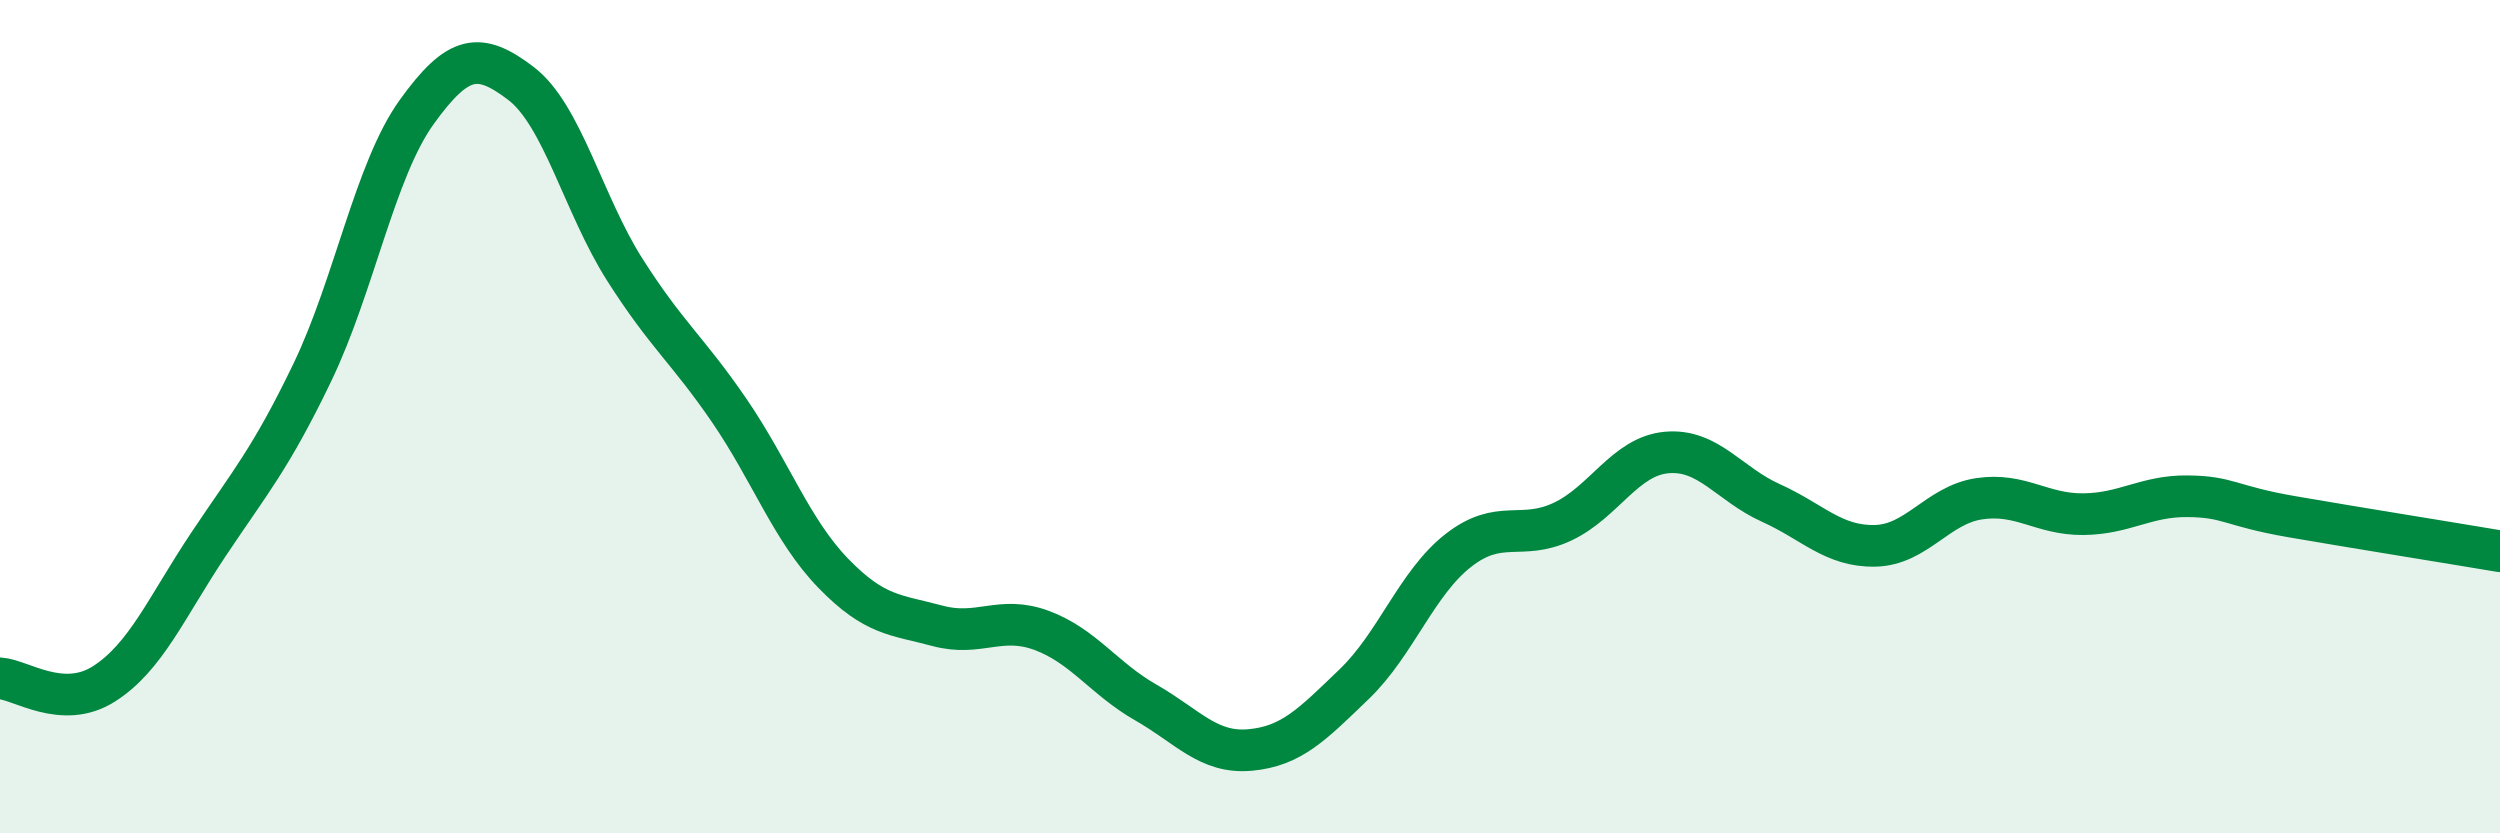
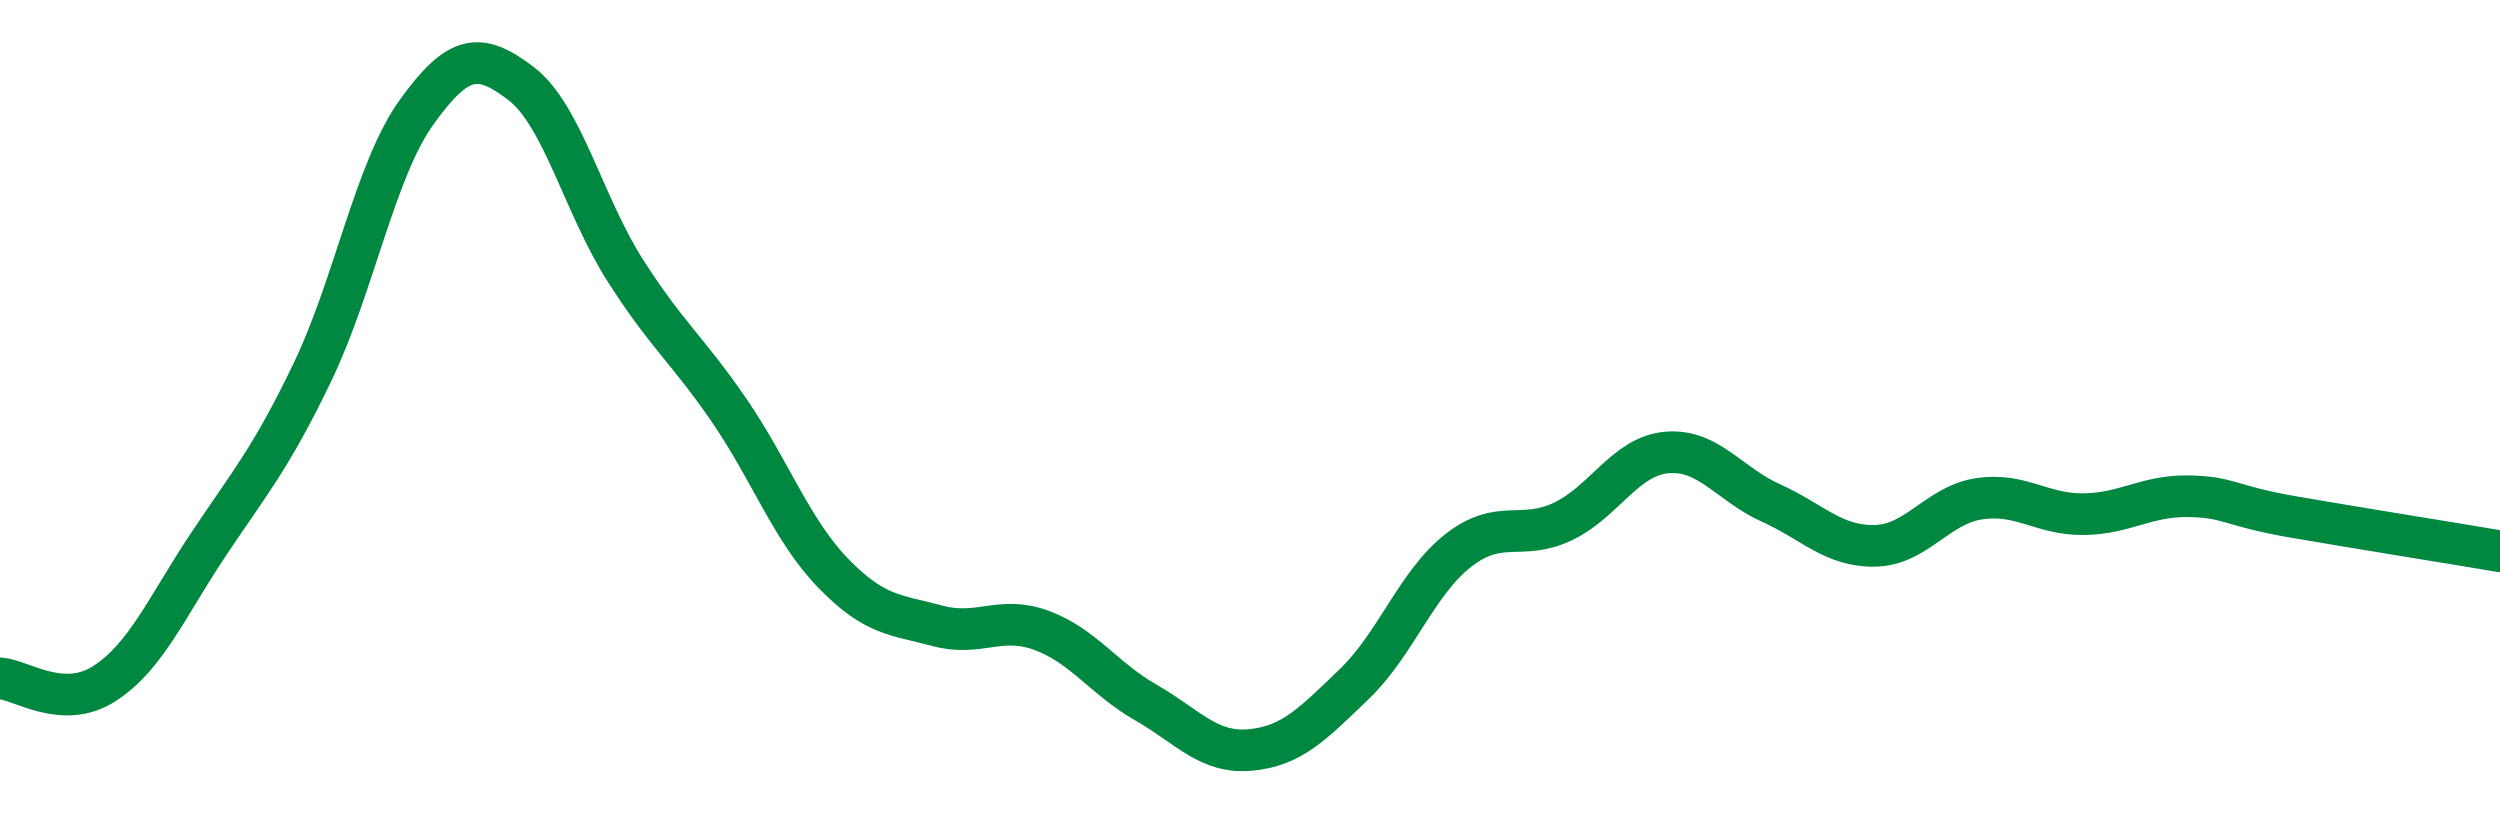
<svg xmlns="http://www.w3.org/2000/svg" width="60" height="20" viewBox="0 0 60 20">
-   <path d="M 0,16.28 C 0.5,16.31 1.5,17.05 2.5,16.41 C 3.5,15.77 4,14.57 5,13.07 C 6,11.57 6.5,11.01 7.5,8.93 C 8.5,6.85 9,4.08 10,2.69 C 11,1.3 11.5,1.24 12.5,2 C 13.5,2.76 14,4.91 15,6.48 C 16,8.05 16.5,8.39 17.5,9.85 C 18.5,11.31 19,12.73 20,13.76 C 21,14.79 21.5,14.75 22.5,15.02 C 23.5,15.29 24,14.76 25,15.13 C 26,15.5 26.5,16.29 27.5,16.86 C 28.5,17.43 29,18.09 30,18 C 31,17.91 31.5,17.38 32.5,16.42 C 33.5,15.46 34,13.99 35,13.21 C 36,12.43 36.5,12.99 37.5,12.52 C 38.5,12.05 39,10.95 40,10.86 C 41,10.77 41.5,11.62 42.5,12.07 C 43.5,12.52 44,13.12 45,13.1 C 46,13.08 46.5,12.12 47.5,11.97 C 48.5,11.82 49,12.35 50,12.34 C 51,12.33 51.5,11.9 52.5,11.91 C 53.5,11.92 53.5,12.14 55,12.4 C 56.5,12.66 59,13.06 60,13.23L60 20L0 20Z" fill="#008740" opacity="0.1" stroke-linecap="round" stroke-linejoin="round" />
  <path d="M 0,16.28 C 0.5,16.31 1.5,17.05 2.5,16.41 C 3.5,15.77 4,14.57 5,13.07 C 6,11.57 6.5,11.01 7.5,8.93 C 8.5,6.85 9,4.08 10,2.69 C 11,1.3 11.5,1.24 12.5,2 C 13.5,2.76 14,4.91 15,6.48 C 16,8.05 16.5,8.39 17.5,9.85 C 18.5,11.31 19,12.73 20,13.76 C 21,14.79 21.5,14.75 22.5,15.02 C 23.5,15.29 24,14.76 25,15.13 C 26,15.5 26.5,16.29 27.5,16.86 C 28.5,17.43 29,18.09 30,18 C 31,17.91 31.5,17.38 32.5,16.42 C 33.5,15.46 34,13.99 35,13.21 C 36,12.43 36.5,12.99 37.5,12.52 C 38.5,12.05 39,10.95 40,10.86 C 41,10.77 41.5,11.62 42.5,12.07 C 43.5,12.52 44,13.12 45,13.1 C 46,13.08 46.5,12.12 47.5,11.97 C 48.5,11.82 49,12.35 50,12.34 C 51,12.33 51.5,11.9 52.5,11.91 C 53.5,11.92 53.5,12.14 55,12.4 C 56.5,12.66 59,13.06 60,13.23" stroke="#008740" stroke-width="1" fill="none" stroke-linecap="round" stroke-linejoin="round" />
</svg>